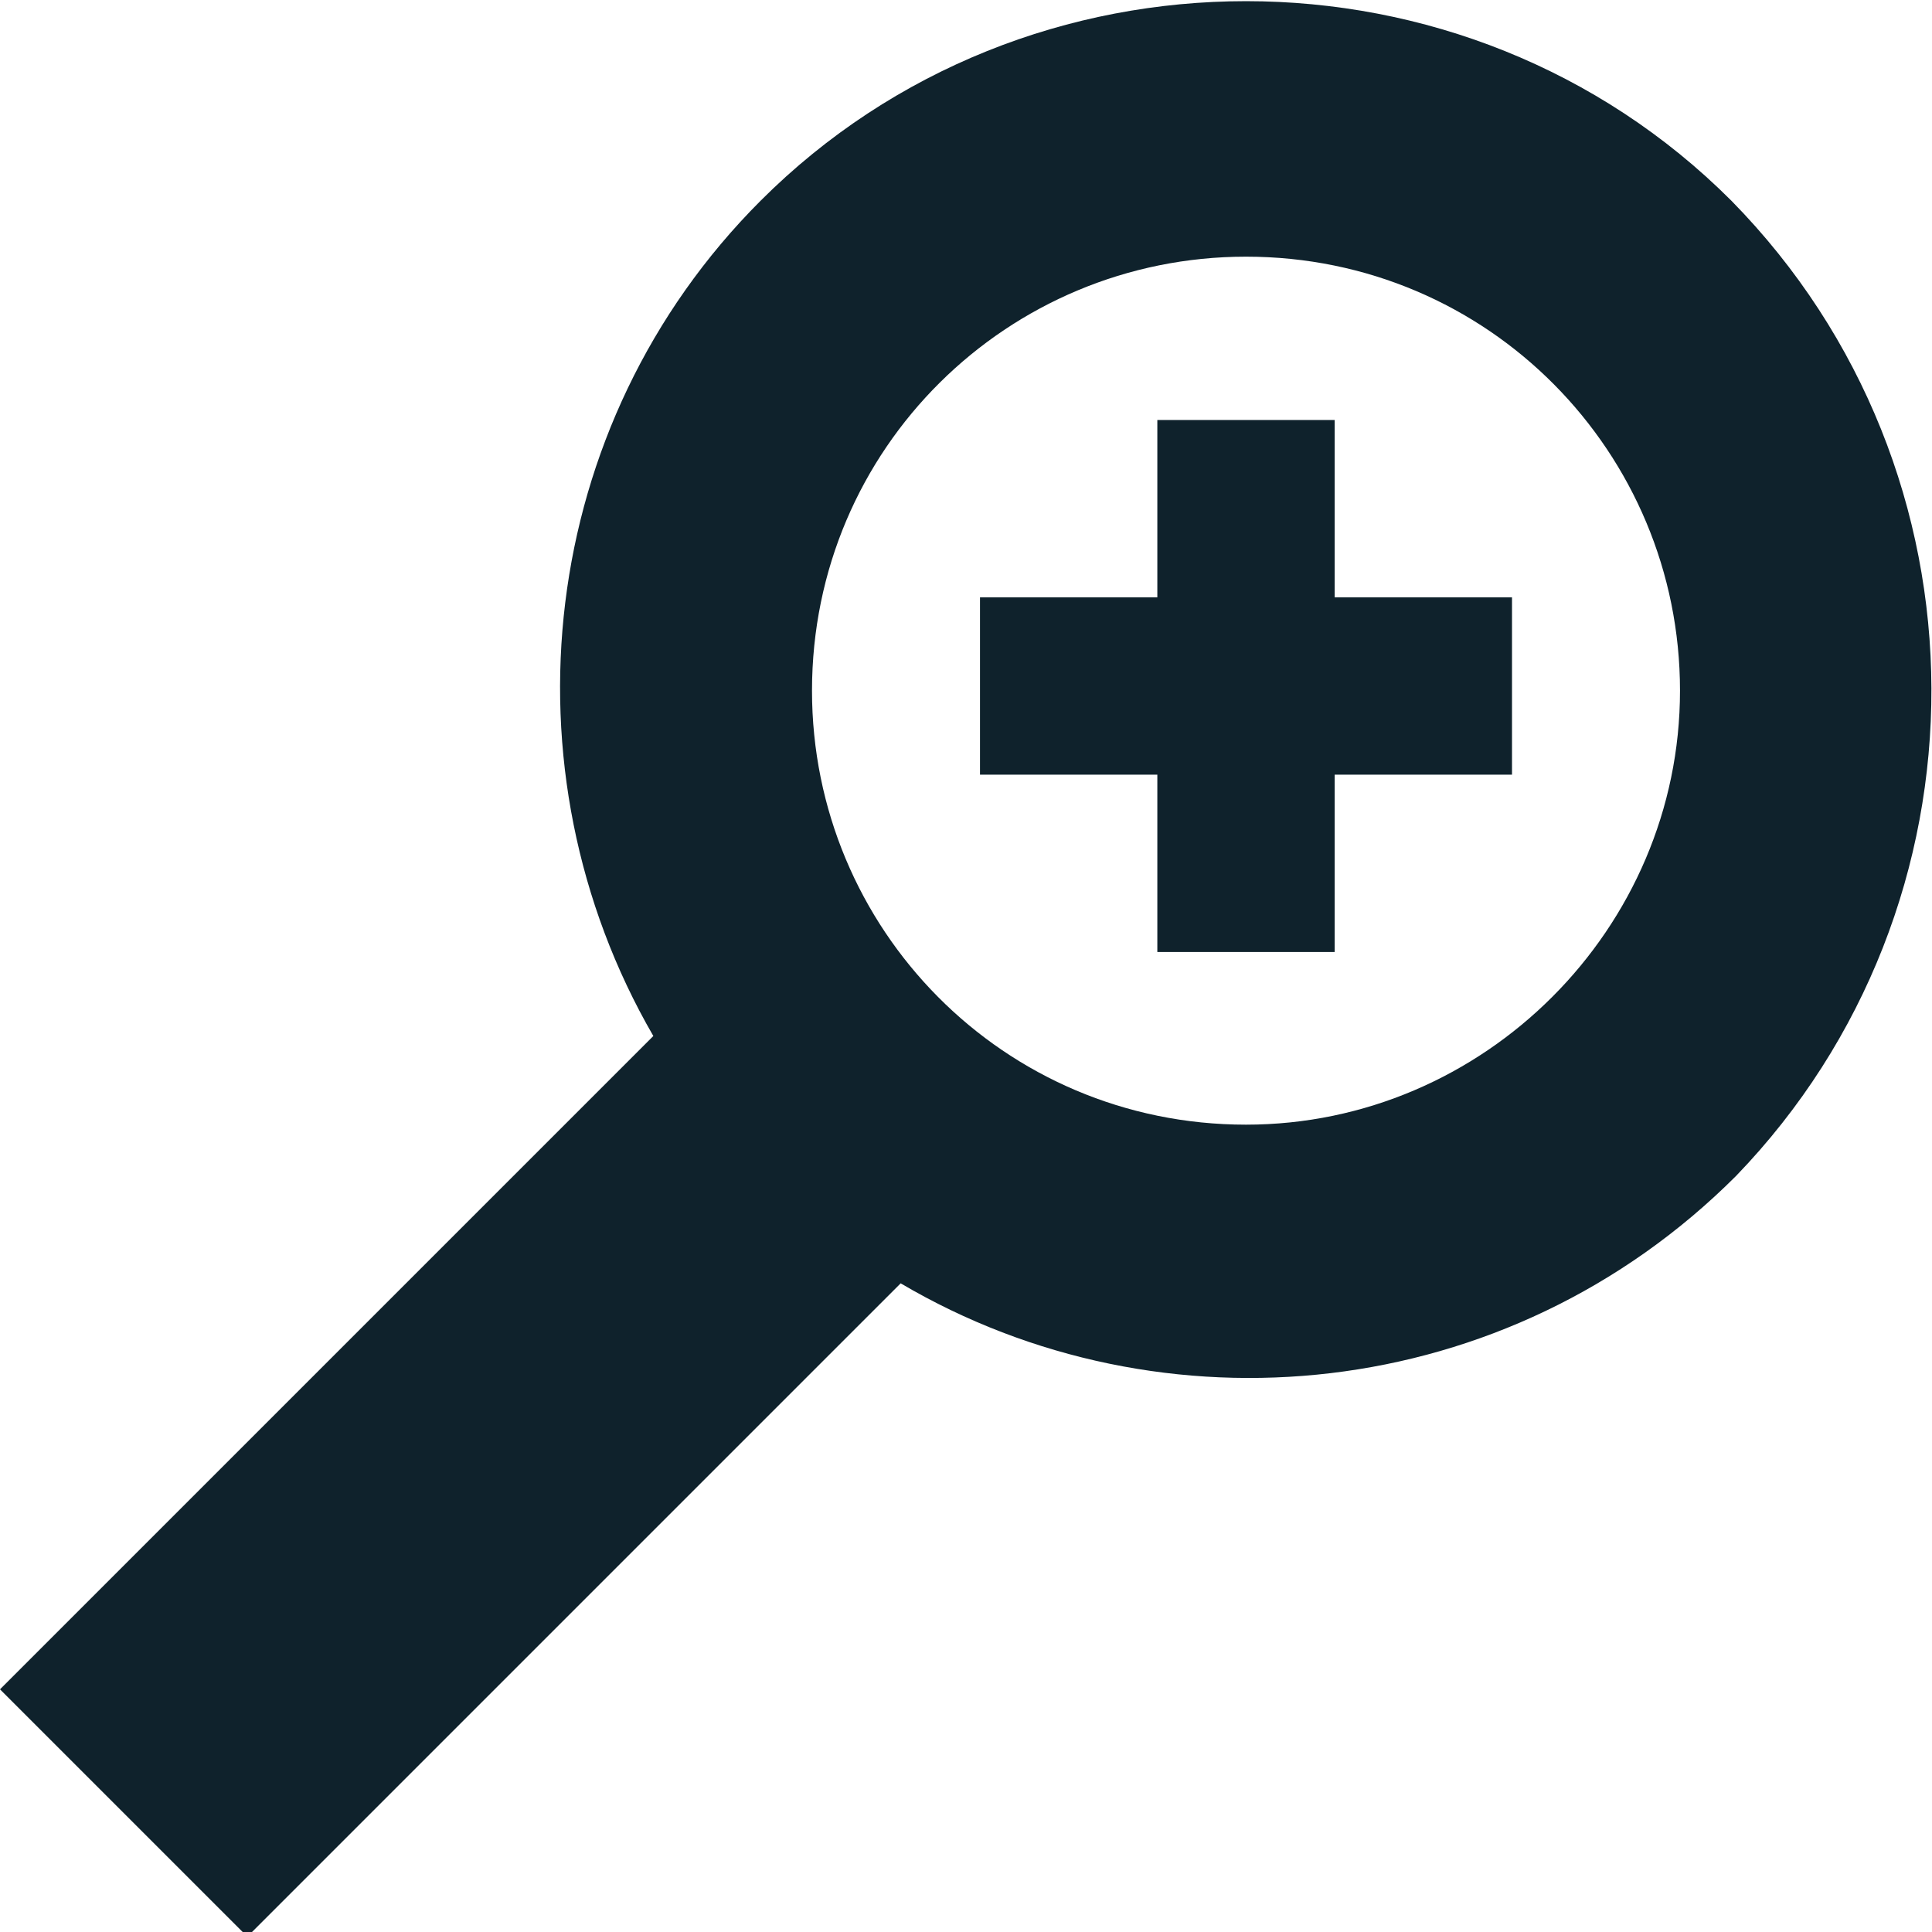
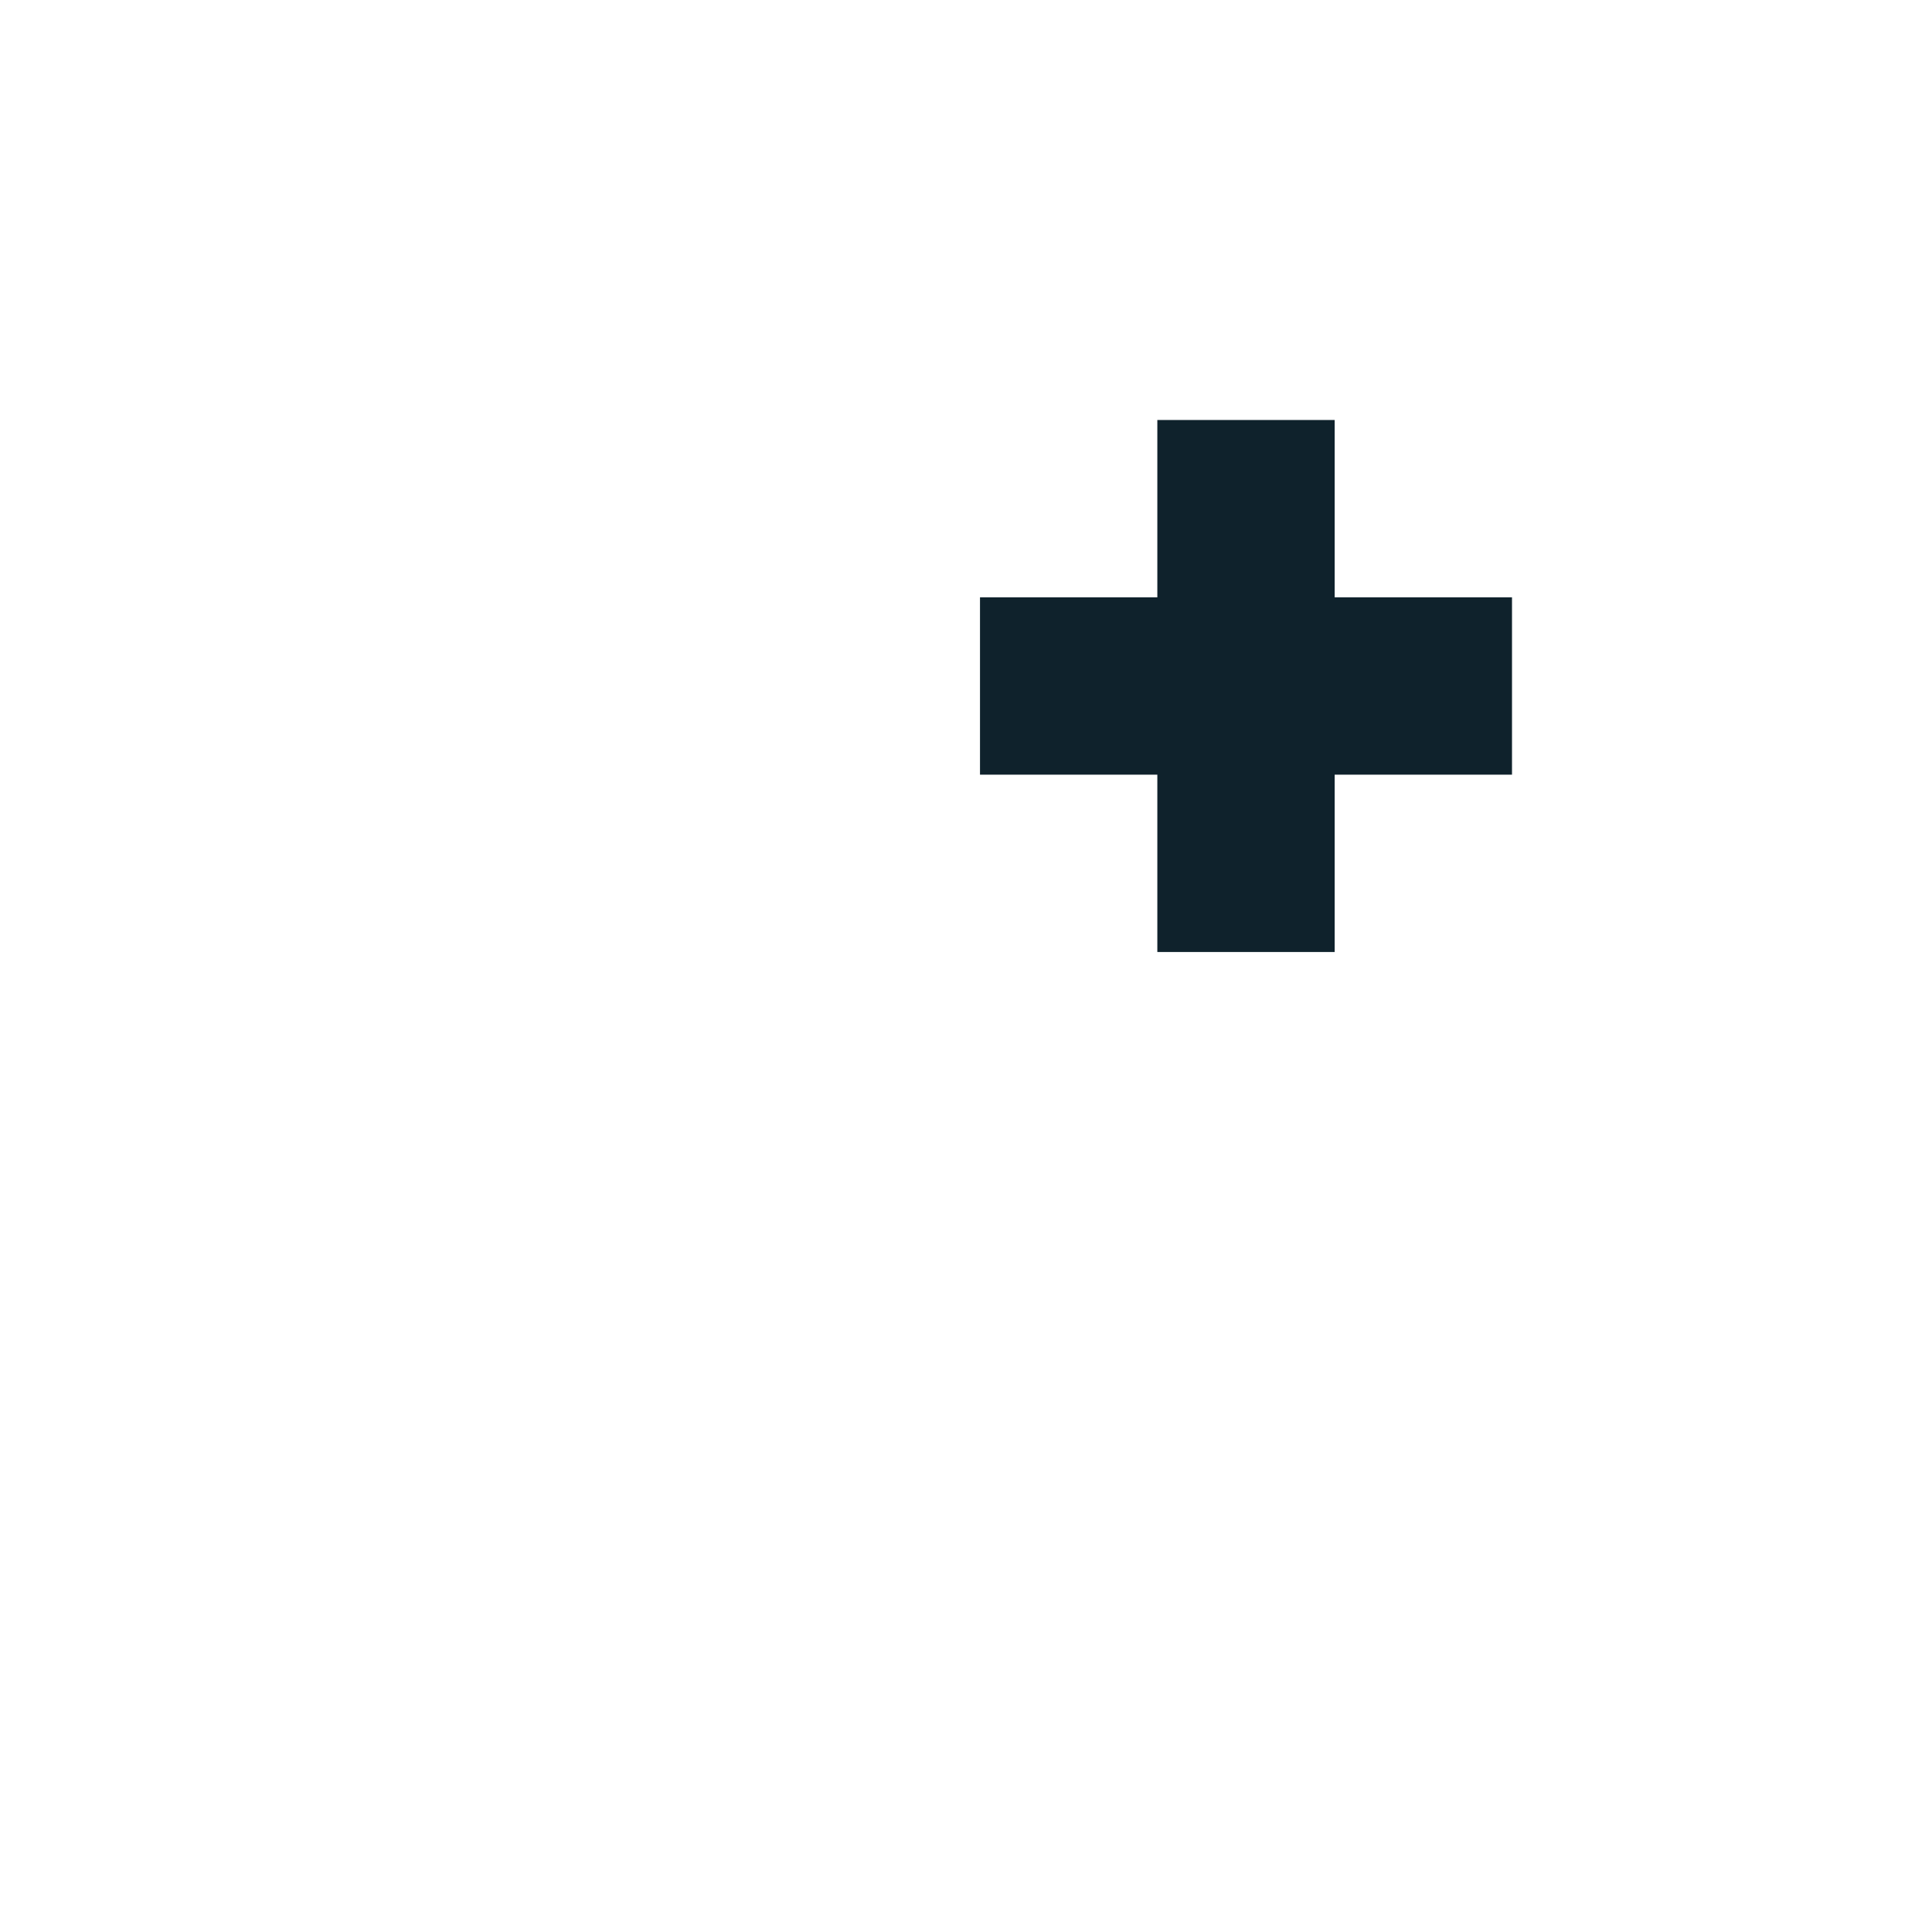
<svg xmlns="http://www.w3.org/2000/svg" version="1.1" id="Layer_1" x="0px" y="0px" viewBox="0 0 41.4 41.4" style="enable-background:new 0 0 41.4 41.4;" xml:space="preserve">
  <style type="text/css">
	.st0{fill:#0f222c;}
</style>
  <g>
-     <path class="st0" d="M37.1,4.3c-5.7-5.7-15.1-5.7-20.8,0c-4.8,4.8-5.6,12.2-2.3,17.9l-14,14l5.3,5.3l14-14c5.6,3.3,13,2.6,17.9-2.3   C42.8,19.4,42.8,10.1,37.1,4.3z M26.7,24.1c-5.2,0-9.3-4.2-9.3-9.3c0-5.2,4.2-9.3,9.3-9.3c5.2,0,9.3,4.2,9.3,9.3   C36,19.9,31.8,24.1,26.7,24.1z" />
    <polygon class="st0" points="28.6,9 24.8,9 24.8,12.8 21,12.8 21,16.6 24.8,16.6 24.8,20.4 28.6,20.4 28.6,16.6 32.4,16.6   32.4,12.8 28.6,12.8  " />
  </g>
</svg>